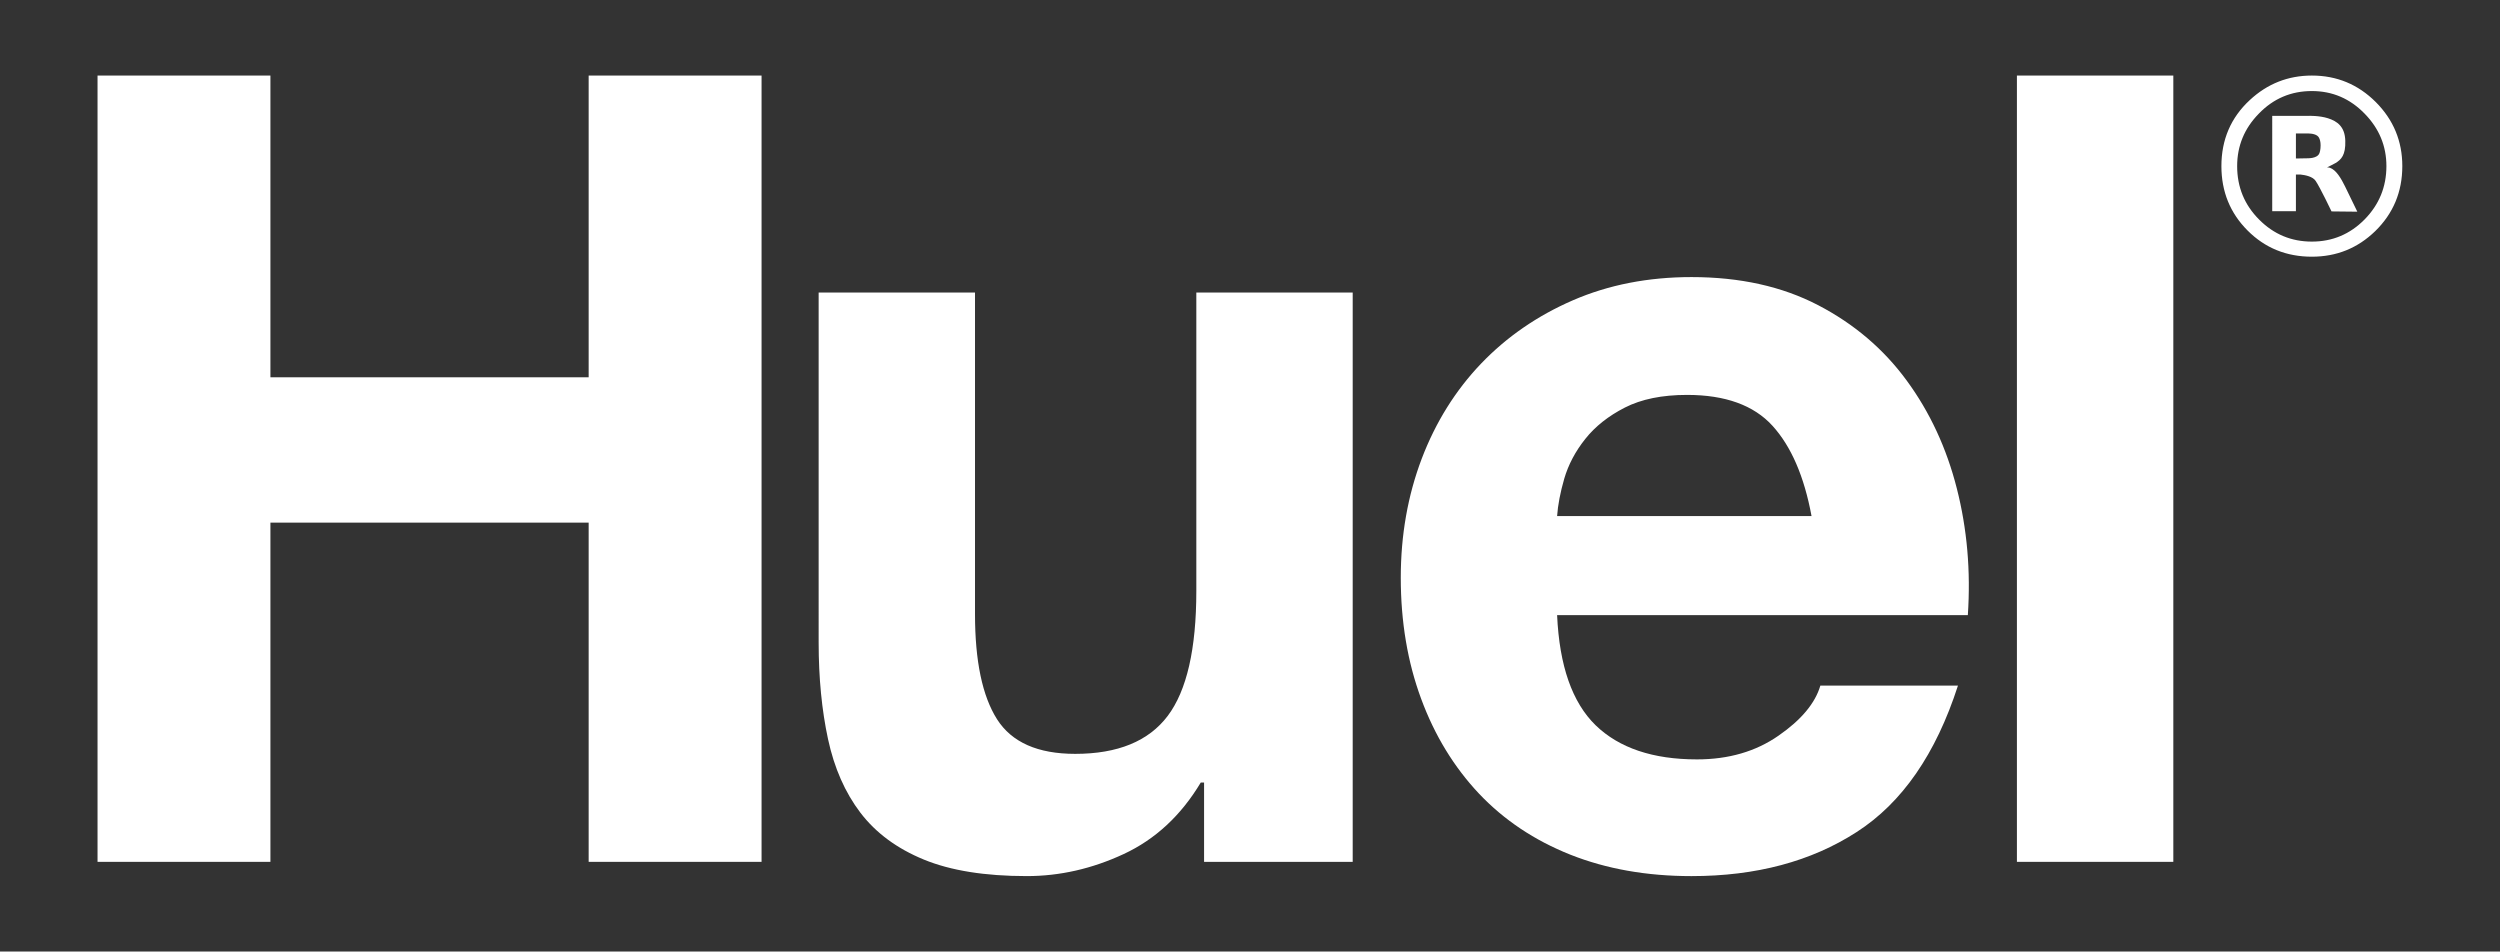
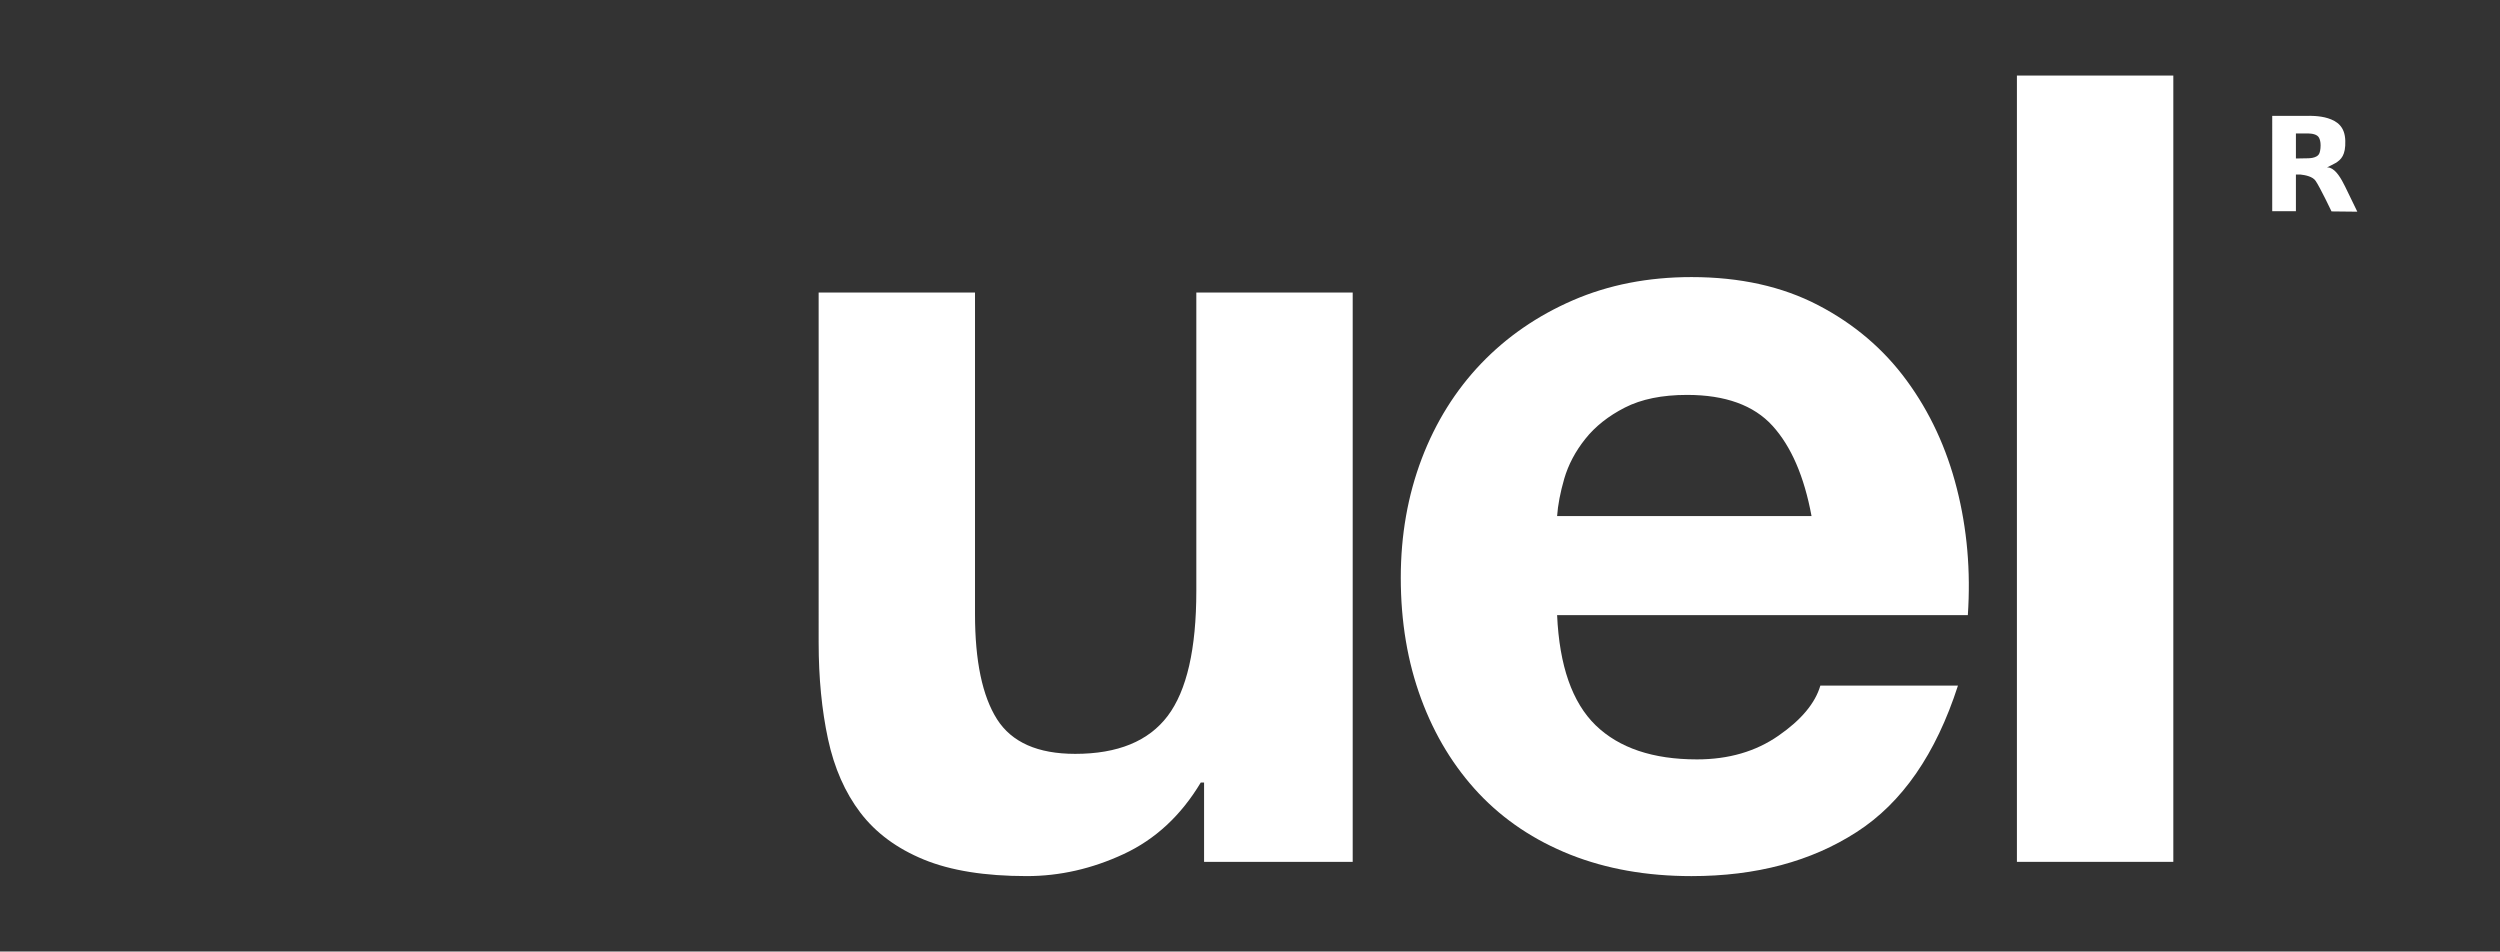
<svg xmlns="http://www.w3.org/2000/svg" version="1.1" id="Layer_1" x="0px" y="0px" viewBox="0 0 3537.49 1346.43" style="enable-background:new 0 0 3537.49 1346.43;" xml:space="preserve">
  <rect x="0" y="0" width="3537.49" height="1346.43" fill="#333333" stroke="none" />
  <style type="text/css">
	.st0{fill:#FFFFFF;}
</style>
  <g>
    <rect x="2853.92" y="106.91" class="st0" width="221.32" height="1112.6" />
    <path class="st0" d="M2768.92,691.25c-14.5-57.13-38.13-108.04-70.89-152.71c-32.68-44.65-74.5-80.22-125.33-106.7   c-50.97-26.54-110.71-39.77-179.25-39.77c-61.26,0-117.16,10.94-167.51,32.71c-50.36,21.84-93.78,51.72-130.14,89.64   c-36.25,37.92-64.34,82.83-84.12,134.78c-19.68,51.97-29.58,108.02-29.58,168.25c0,62.36,9.63,119.51,28.82,171.34   c19.17,51.97,46.52,96.61,81.77,134.1c35.37,37.37,78.43,66.18,129.4,86.48c50.84,20.16,108,30.32,171.35,30.32   c91.41,0,169.34-20.78,233.7-62.35c64.44-41.44,112.18-110.61,143.36-207.23H2575.8c-7.31,24.99-27.11,48.64-59.26,70.89   c-32.17,22.4-70.67,33.54-115.3,33.54c-62.35,0-110.12-16.09-143.39-48.25c-33.16-32.29-51.34-84.12-54.55-155.88h581.18   C2788.68,808.05,2783.49,748.43,2768.92,691.25z M2203.3,730.22c1.1-15.59,4.44-33.28,10.14-53c5.81-19.71,15.59-38.41,29.71-56.11   c13.97-17.62,32.65-32.46,56.03-44.4c23.39-11.94,52.7-17.92,88.1-17.92c53.91,0,94.27,14.58,120.73,43.64   c26.47,29.07,44.91,71.69,55.3,127.79H2203.3z" />
    <path class="st0" d="M1703.76,1219.51V1107.3h-4.7c-28.01,46.77-64.41,80.41-109.05,101.17c-44.67,20.79-90.38,31.2-137.13,31.2   c-59.2,0-107.77-7.8-145.68-23.39c-37.93-15.59-67.79-37.6-89.64-66.18c-21.77-28.59-37.12-63.32-45.95-104.43   c-8.79-40.92-13.23-86.46-13.23-136.32V413.9h221.25v455.01c0,66.44,10.37,116.03,31.18,148.83   c20.77,32.64,57.64,48.97,110.6,48.97c60.23,0,103.9-17.93,130.88-53.67c27.02-35.89,40.51-94.76,40.51-176.91V413.9h221.26v805.61   H1703.76z" />
-     <polygon class="st0" points="382.64,106.91 382.64,533.87 832.95,533.87 832.95,106.91 1077.6,106.91 1077.6,1219.51    832.95,1219.51 832.95,739.51 382.64,739.51 382.64,1219.51 138.01,1219.51 138.01,106.91" />
    <g>
      <path class="st0" d="M3281.59,195.29c1.1,2.32,2.05,5.39,2.05,10.44c0,5.74-1.1,9.93-1.88,11.48c-3.28,7.41-16.88,6.71-16.88,6.71    v0.06l-16.17,0.29v-35.4h17.94C3270.66,189.01,3279.11,189.71,3281.59,195.29 M3318.58,199.19    c-0.52-20.11-11.61-27.78-24.62-31.89c-12.2-3.85-27.19-3.38-27.19-3.38h-18.06h-15.47h-18.06V298.8h33.53v-51.82h6.53    c6.76,0.73,17.29,2.81,21.36,8.95c6.35,9.31,22.51,43.22,22.51,43.22l36.49,0.39c0,0-11.85-24.58-17.37-35.78    c-5.5-11.14-12.54-23.48-21.67-26.45c-0.91-0.29-2.26-0.42-3.79-0.43c2.96-1.57,8.33-4.07,12.04-6.19    C3312.73,225.87,3319.23,219.47,3318.58,199.19" />
-       <path class="st0" d="M3376.76,235.07c0,29.37-10.31,54.51-30.92,75.49c-20.62,20.87-45.54,31.3-74.58,31.3    c-29.16,0-53.97-10.39-74.58-31.15c-20.74-20.76-31.12-45.95-31.12-75.65c0-28.64,10.21-53.36,30.61-74.2    c20.6-21.38,45.72-32.03,75.09-32.03c29.04,0,54.01,10.65,74.73,32.03C3366.51,181.85,3376.76,206.6,3376.76,235.07     M3399.26,235.07c0-35.36-12.54-65.55-37.47-90.58c-25.05-25.03-55.14-37.58-90.53-37.58c-33.69,0-63.01,11.6-87.94,34.81    c-26.72,24.8-40.04,55.95-40.04,93.35c0,36.08,12.38,66.44,37.05,91.13c24.66,24.71,55.03,37.03,90.94,37.03    c34.95,0,64.76-12.04,89.61-36.13C3386.45,302.12,3399.26,271.49,3399.26,235.07" />
    </g>
  </g>
</svg>